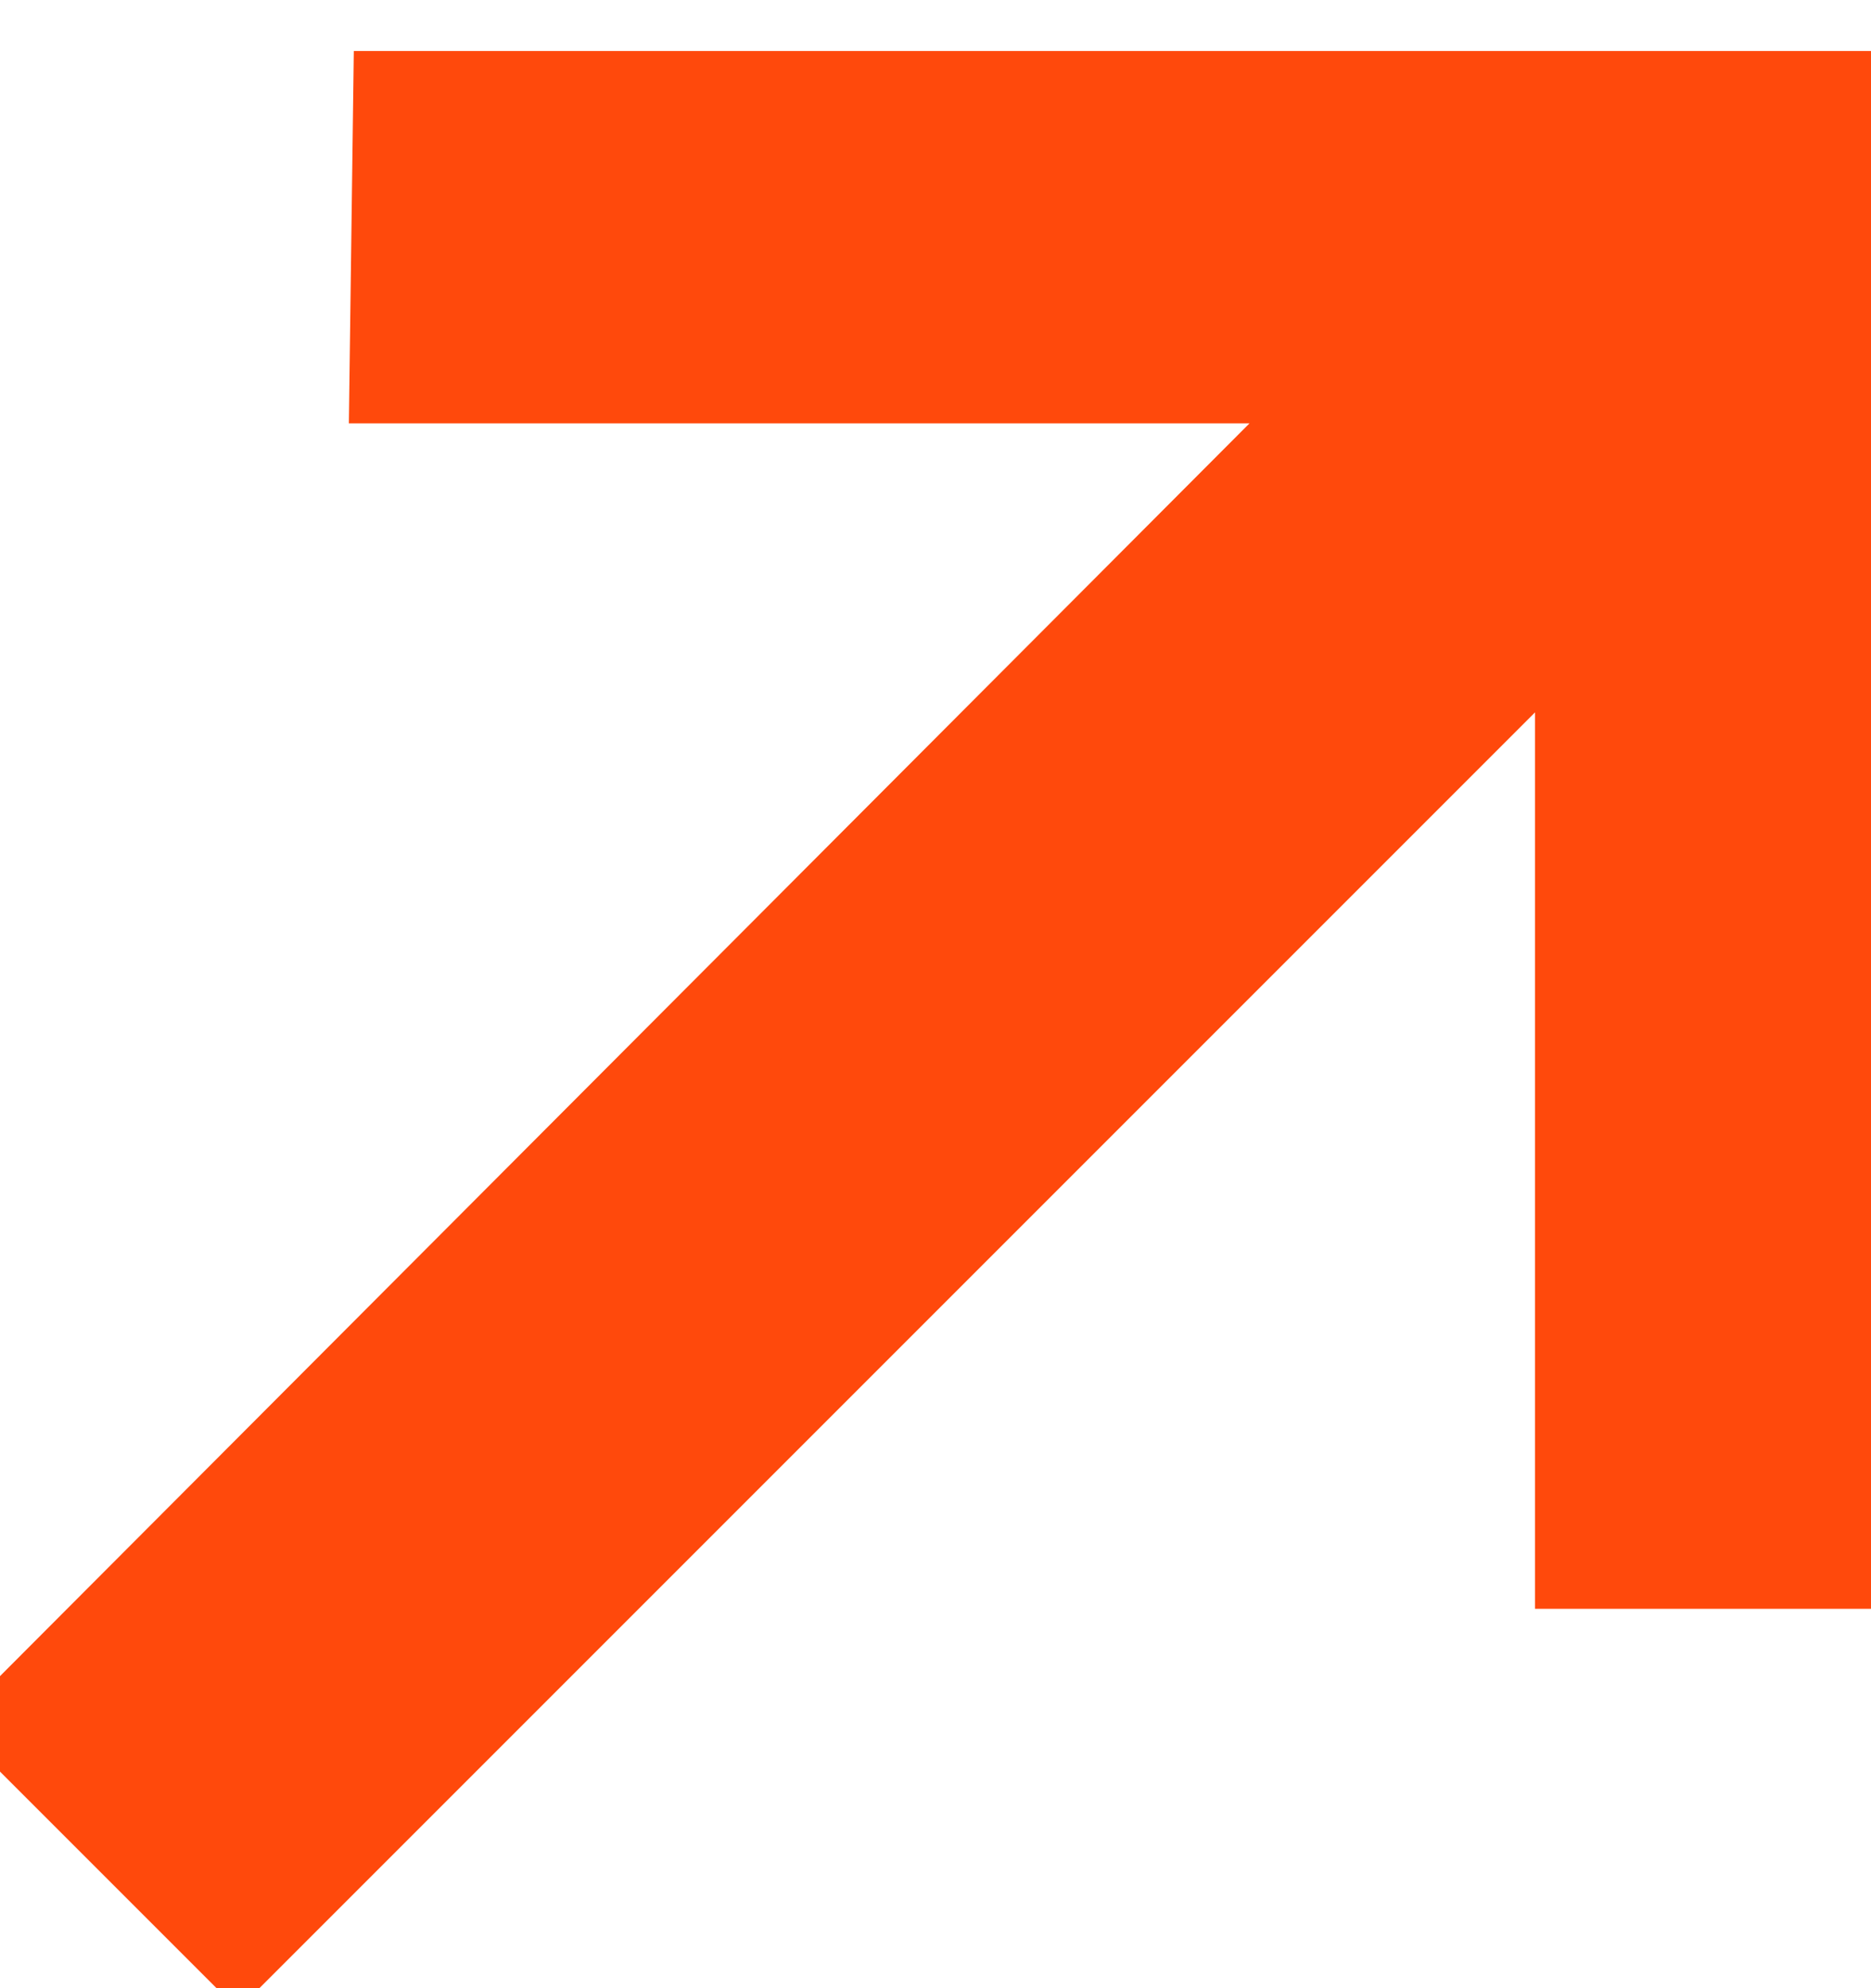
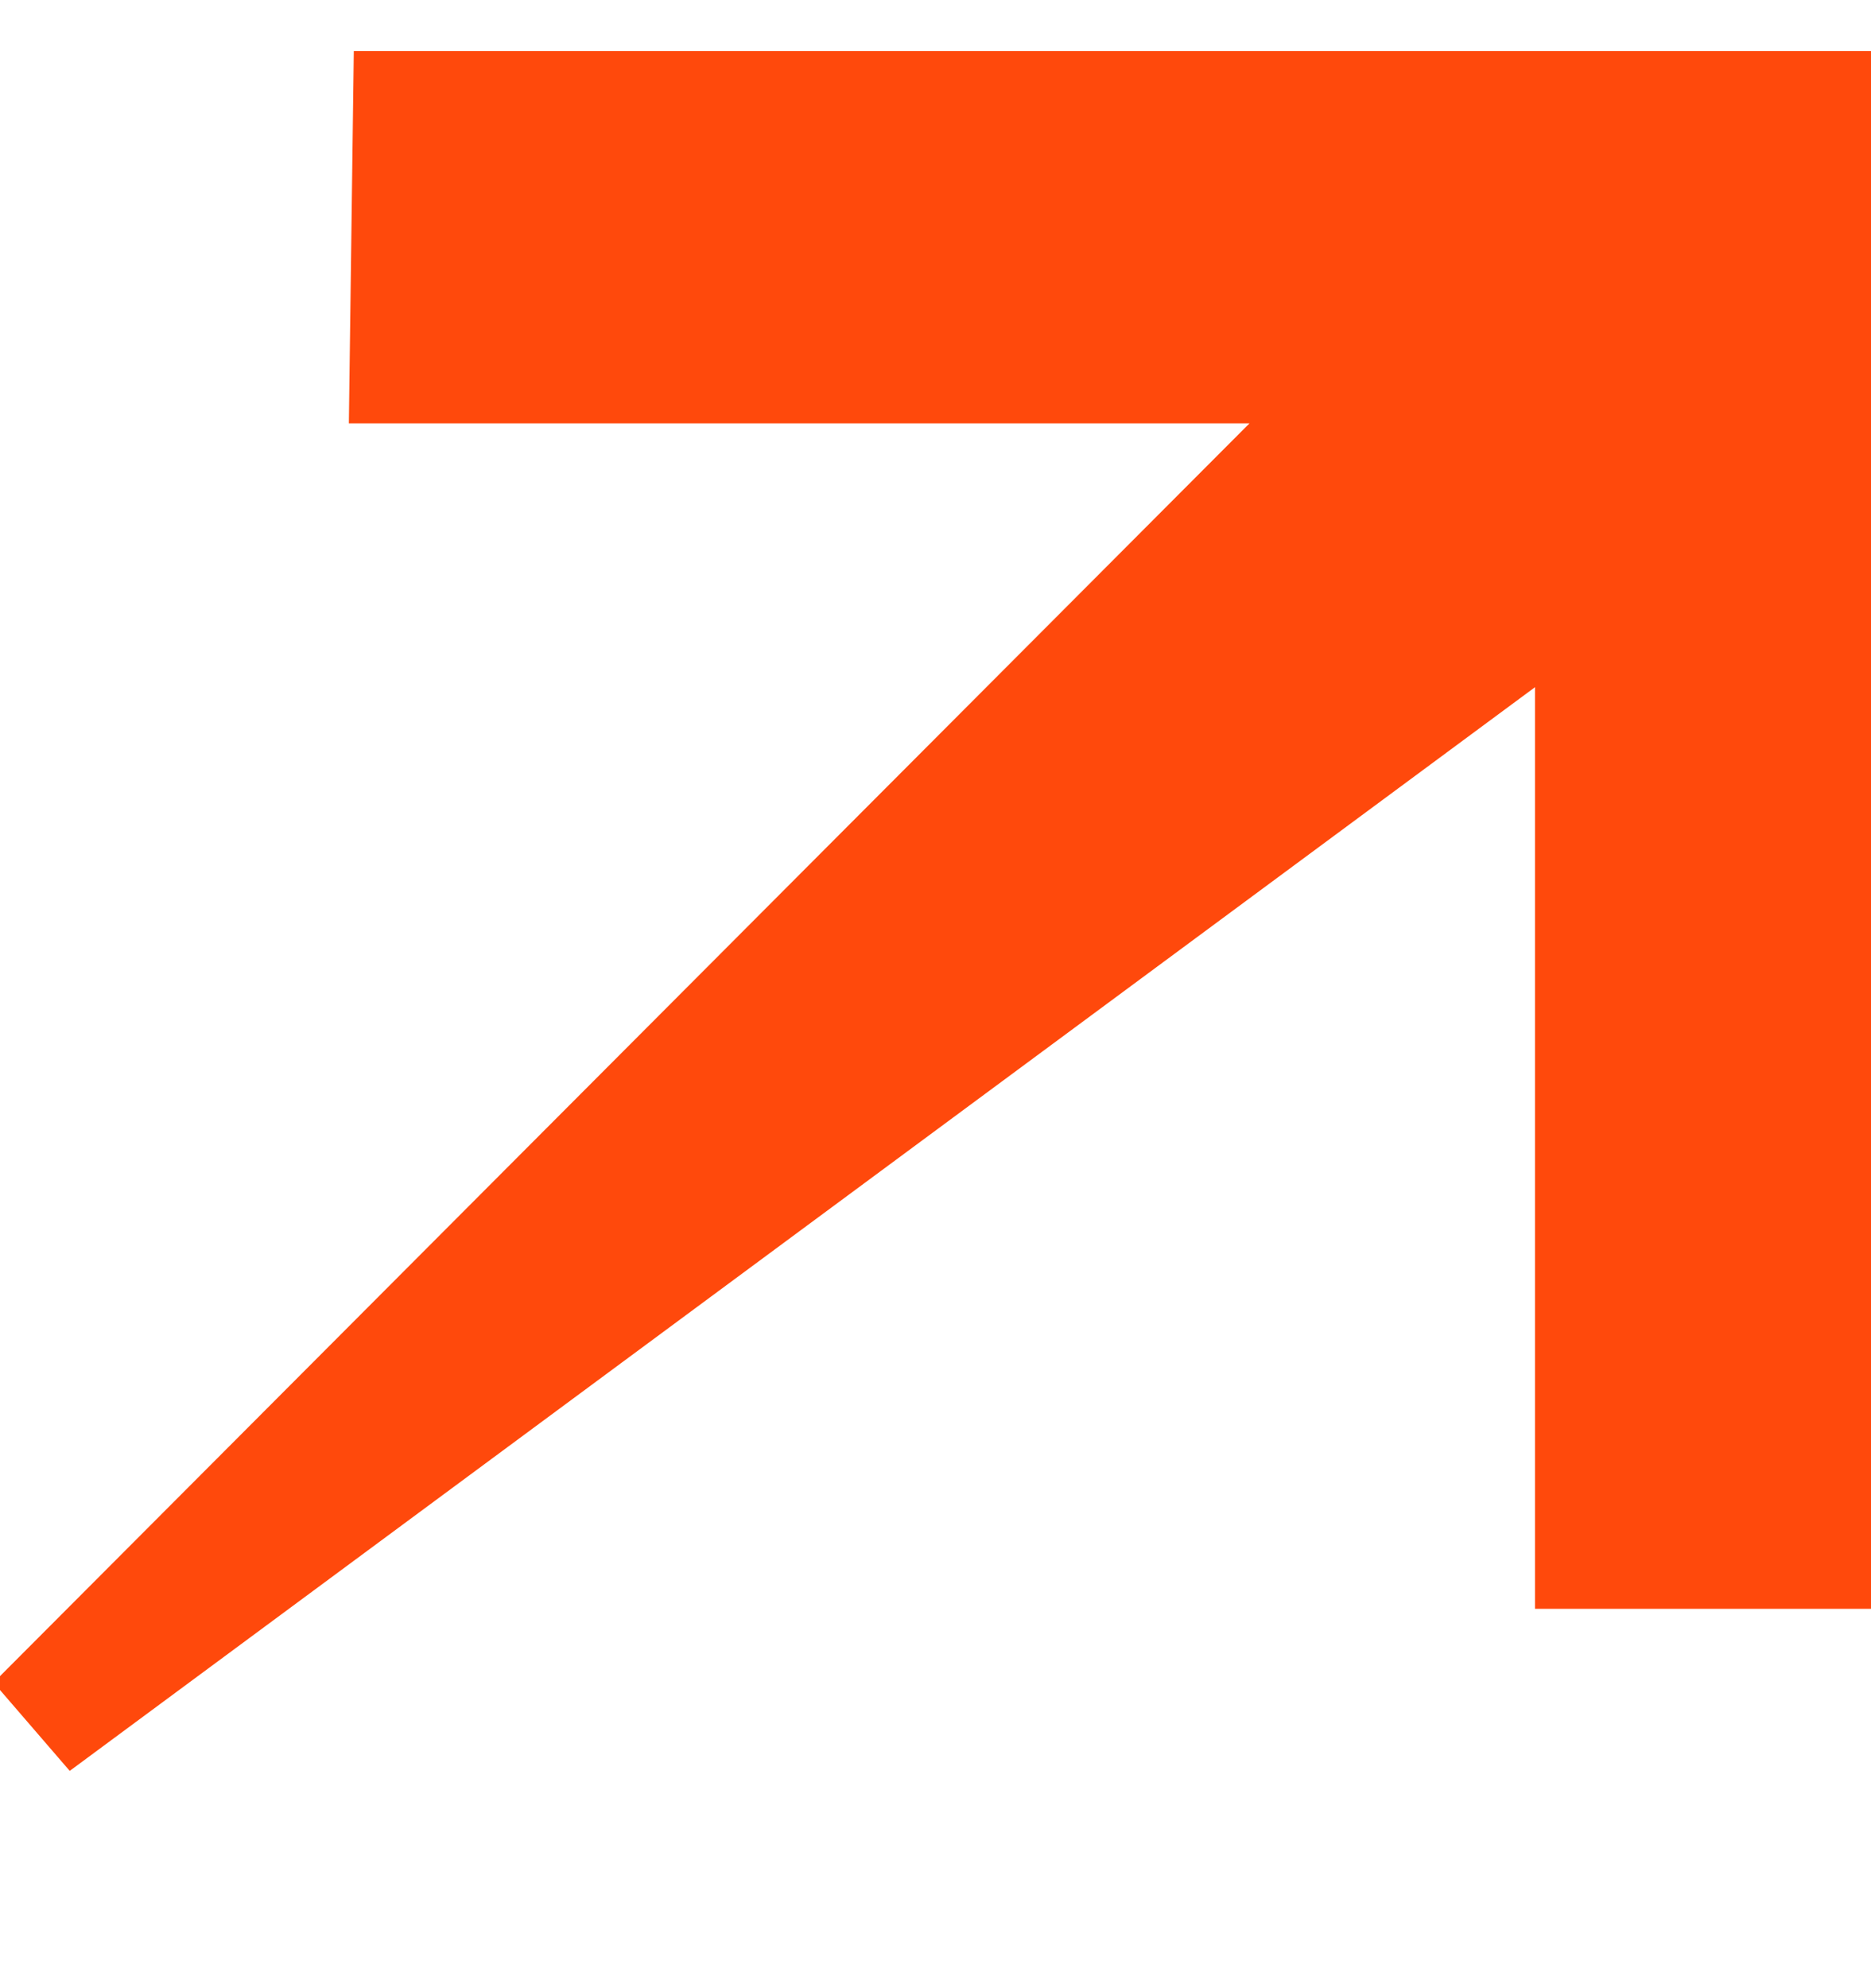
<svg xmlns="http://www.w3.org/2000/svg" width="16" height="17" fill="none">
-   <path d="M.299 14.74 11.89 3.12h-8.4L3.519.936h12.32v12.32h-2.212V4.884L2.035 16.476.299 14.74Z" fill="#FF490C" stroke="#FF490C" />
+   <path d="M.299 14.74 11.89 3.12h-8.4L3.519.936h12.32v12.32h-2.212V4.884Z" fill="#FF490C" stroke="#FF490C" />
</svg>